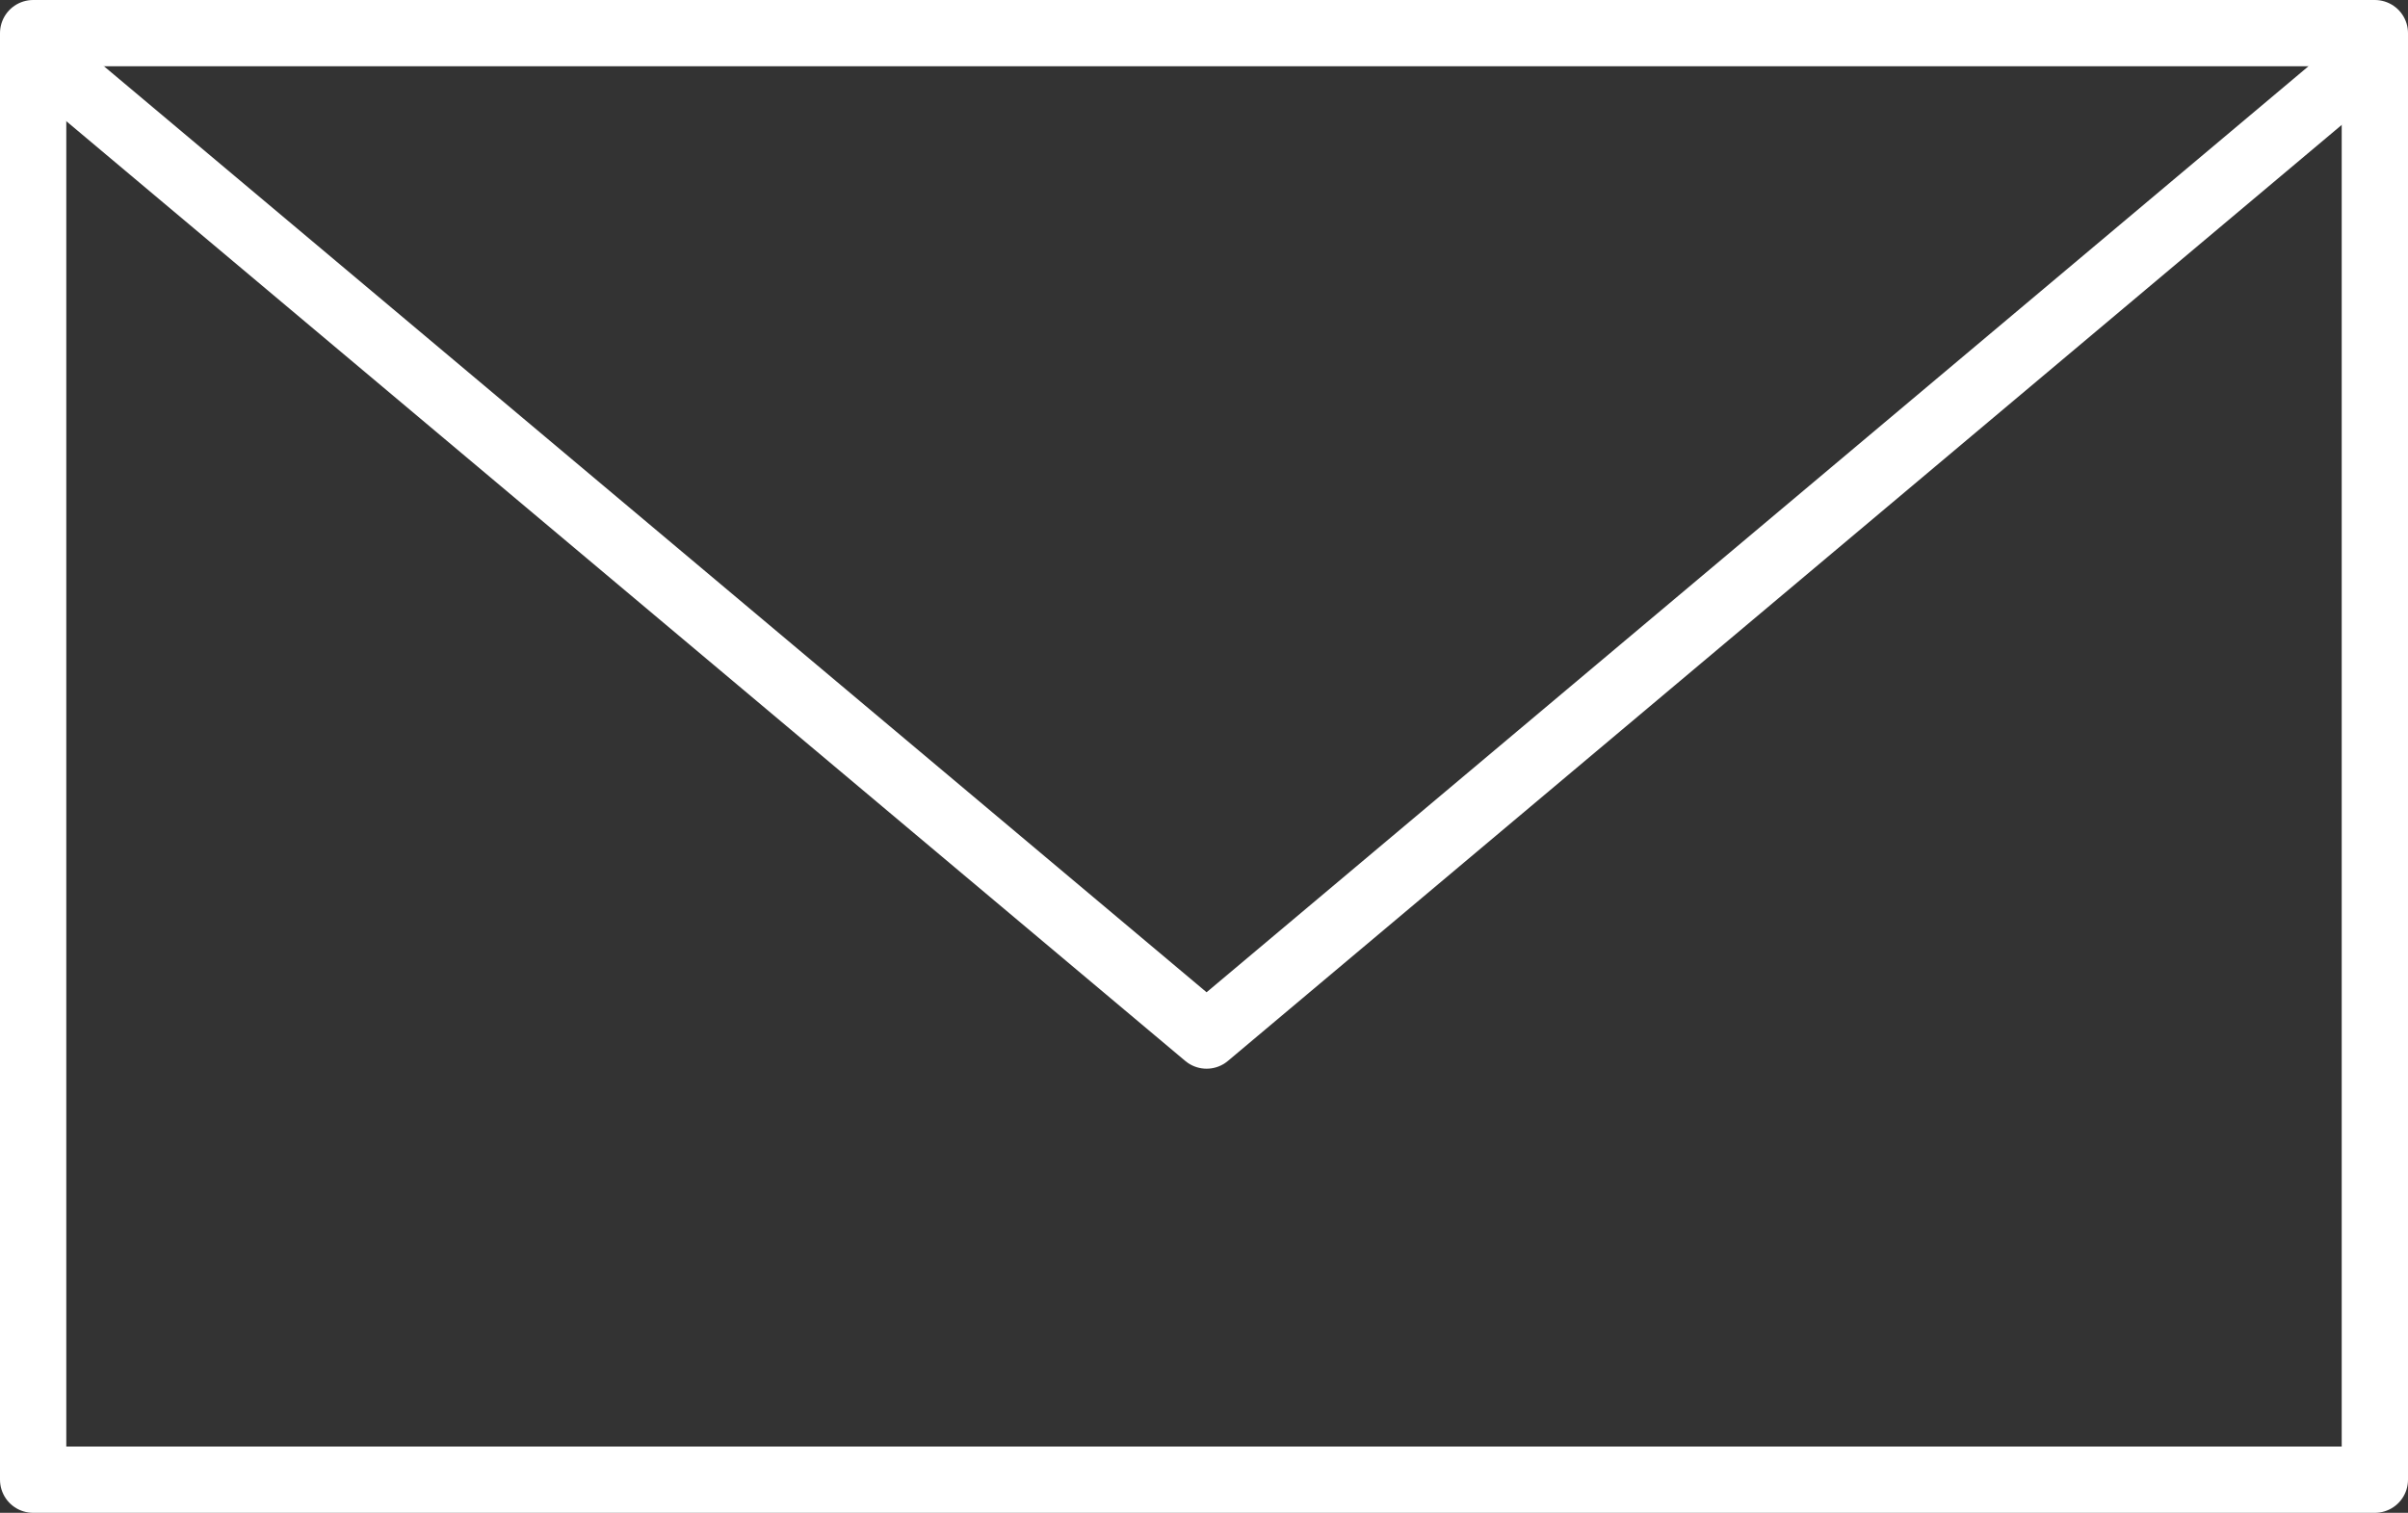
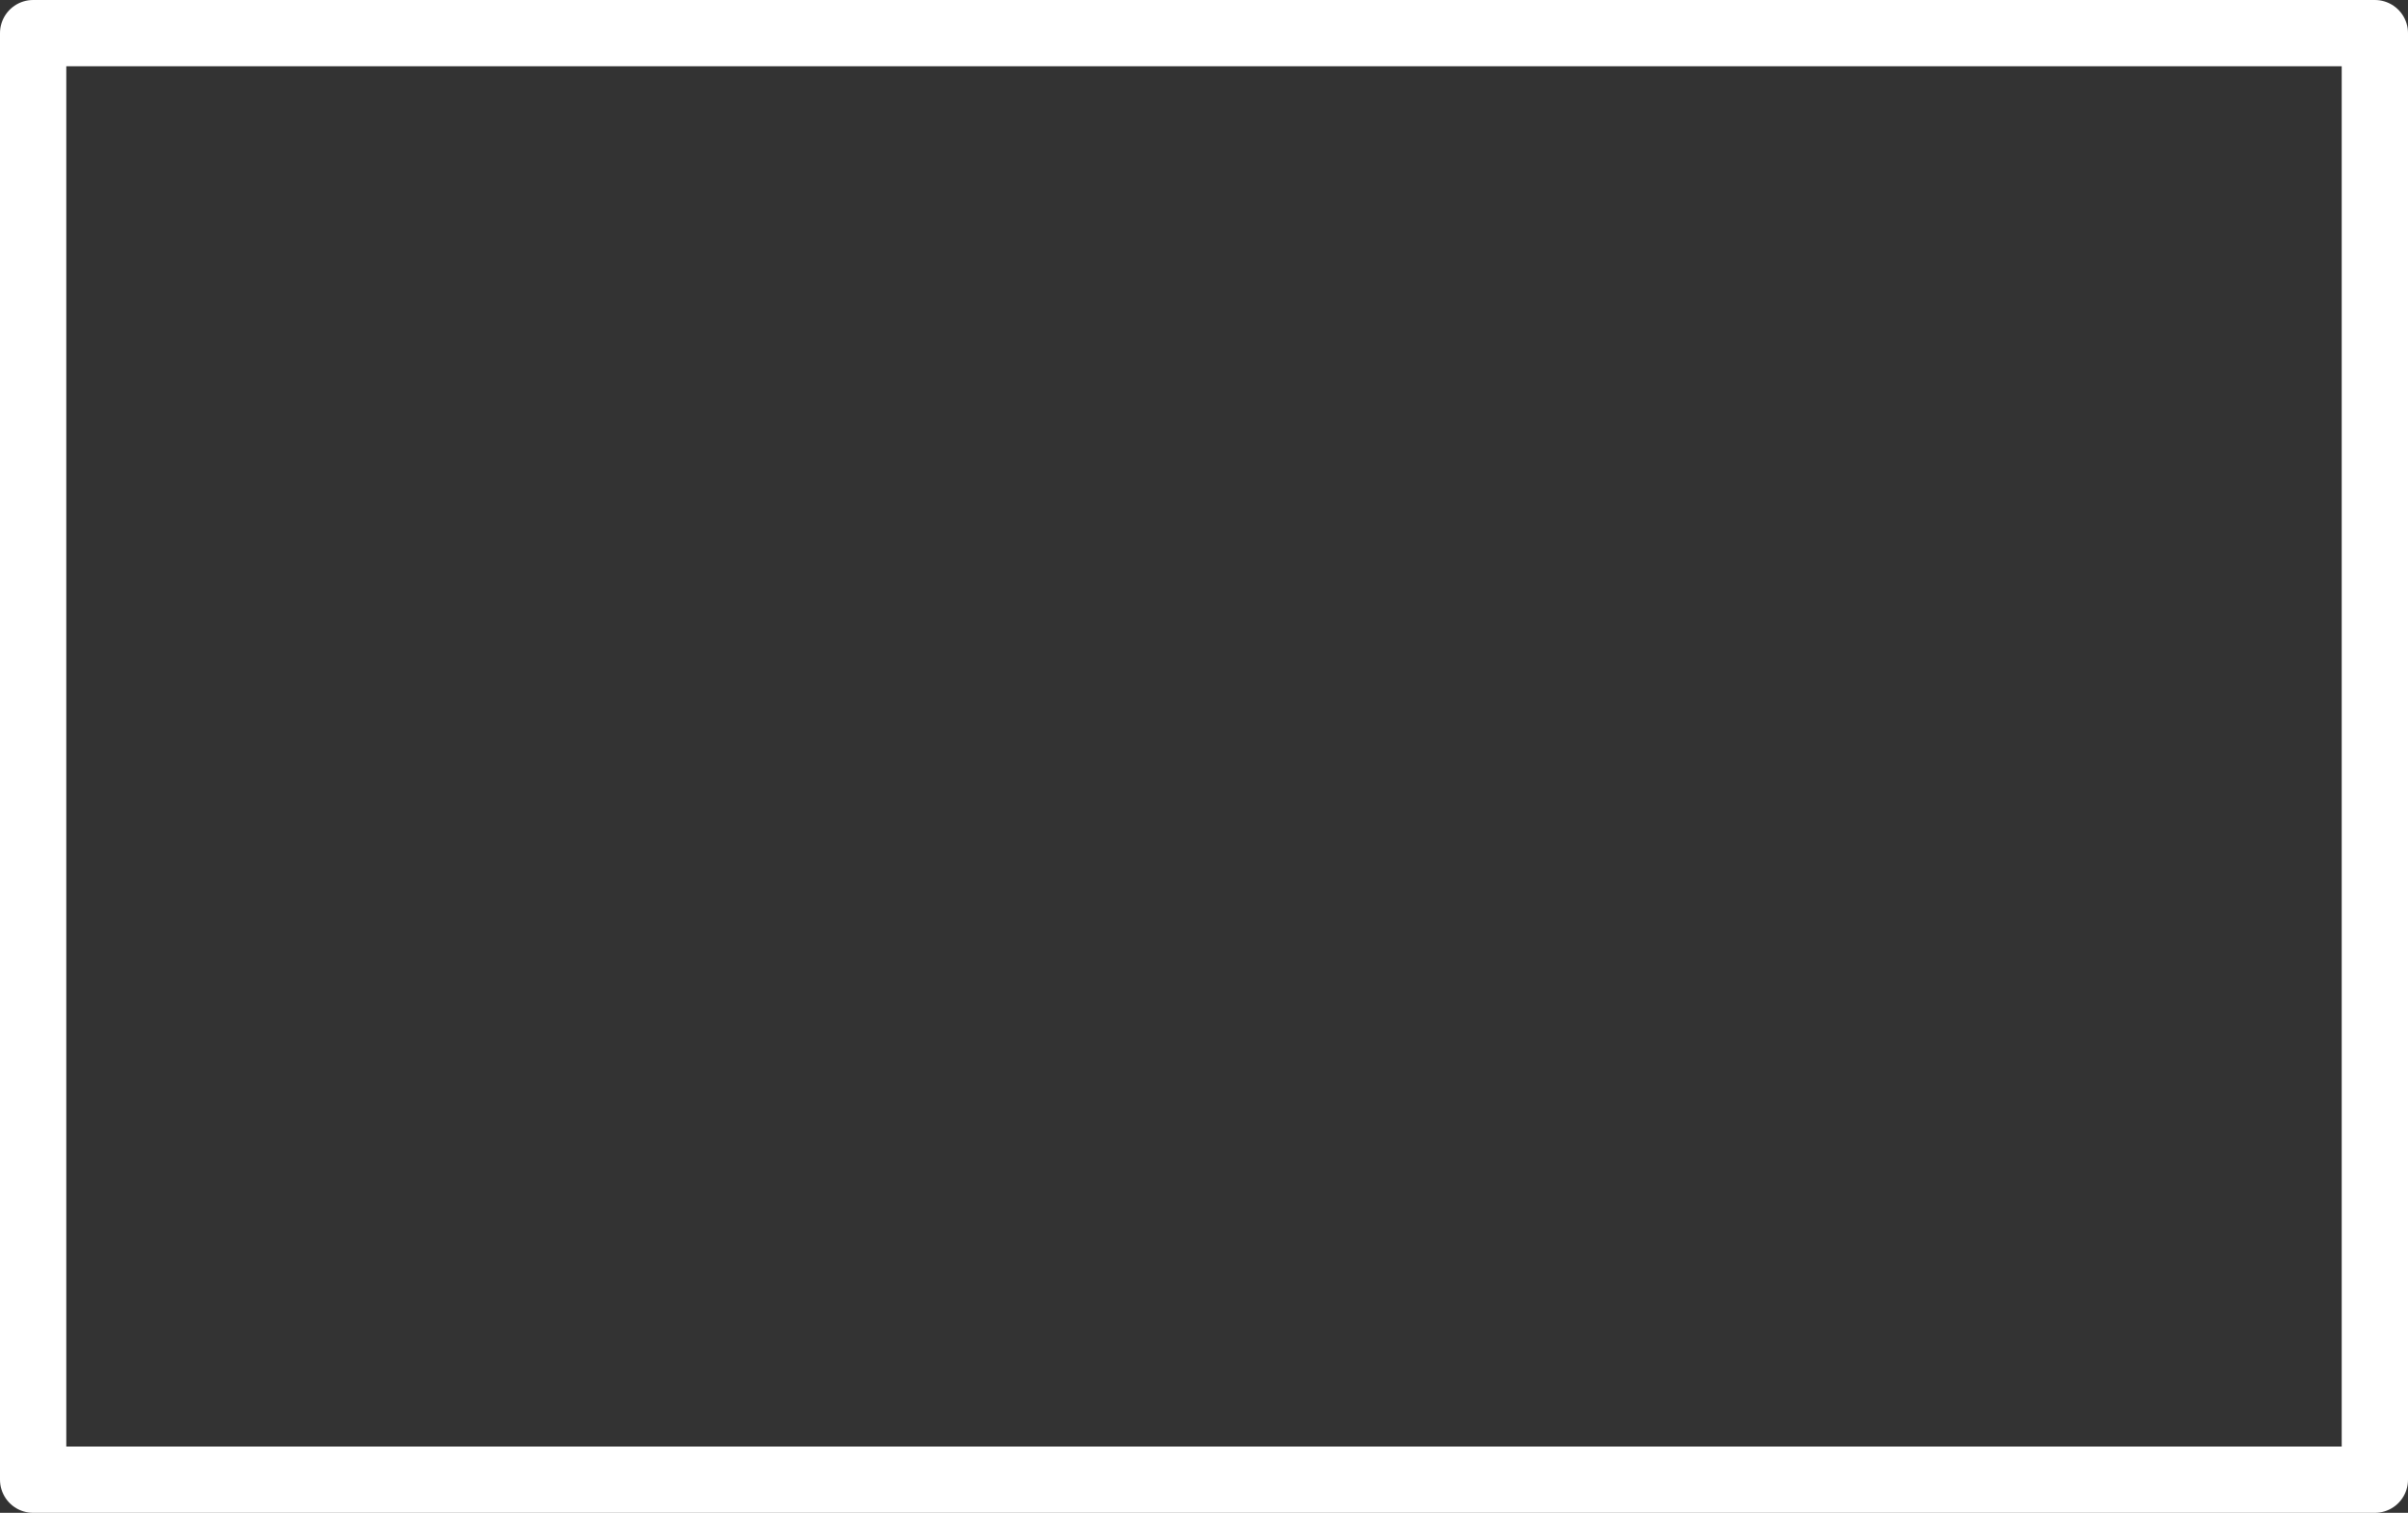
<svg xmlns="http://www.w3.org/2000/svg" id="_レイヤー_2" data-name="レイヤー 2" viewBox="0 0 32.69 20.54">
  <rect x="0" y="0" width="32.69" height="20.54" fill="#333333" stroke="none" />
  <defs>
    <style>
      .cls-1 {
        fill: none;
        stroke: #fff;
        stroke-linecap: round;
        stroke-linejoin: round;
        stroke-width: .9px;
      }
    </style>
  </defs>
  <g id="_レイヤー_12" data-name="レイヤー 12">
    <g>
      <rect class="cls-1" x=".45" y=".45" width="31.79" height="19.64" />
-       <polyline class="cls-1" points="32.24 .73 16.38 14.06 .51 .73" />
    </g>
  </g>
</svg>